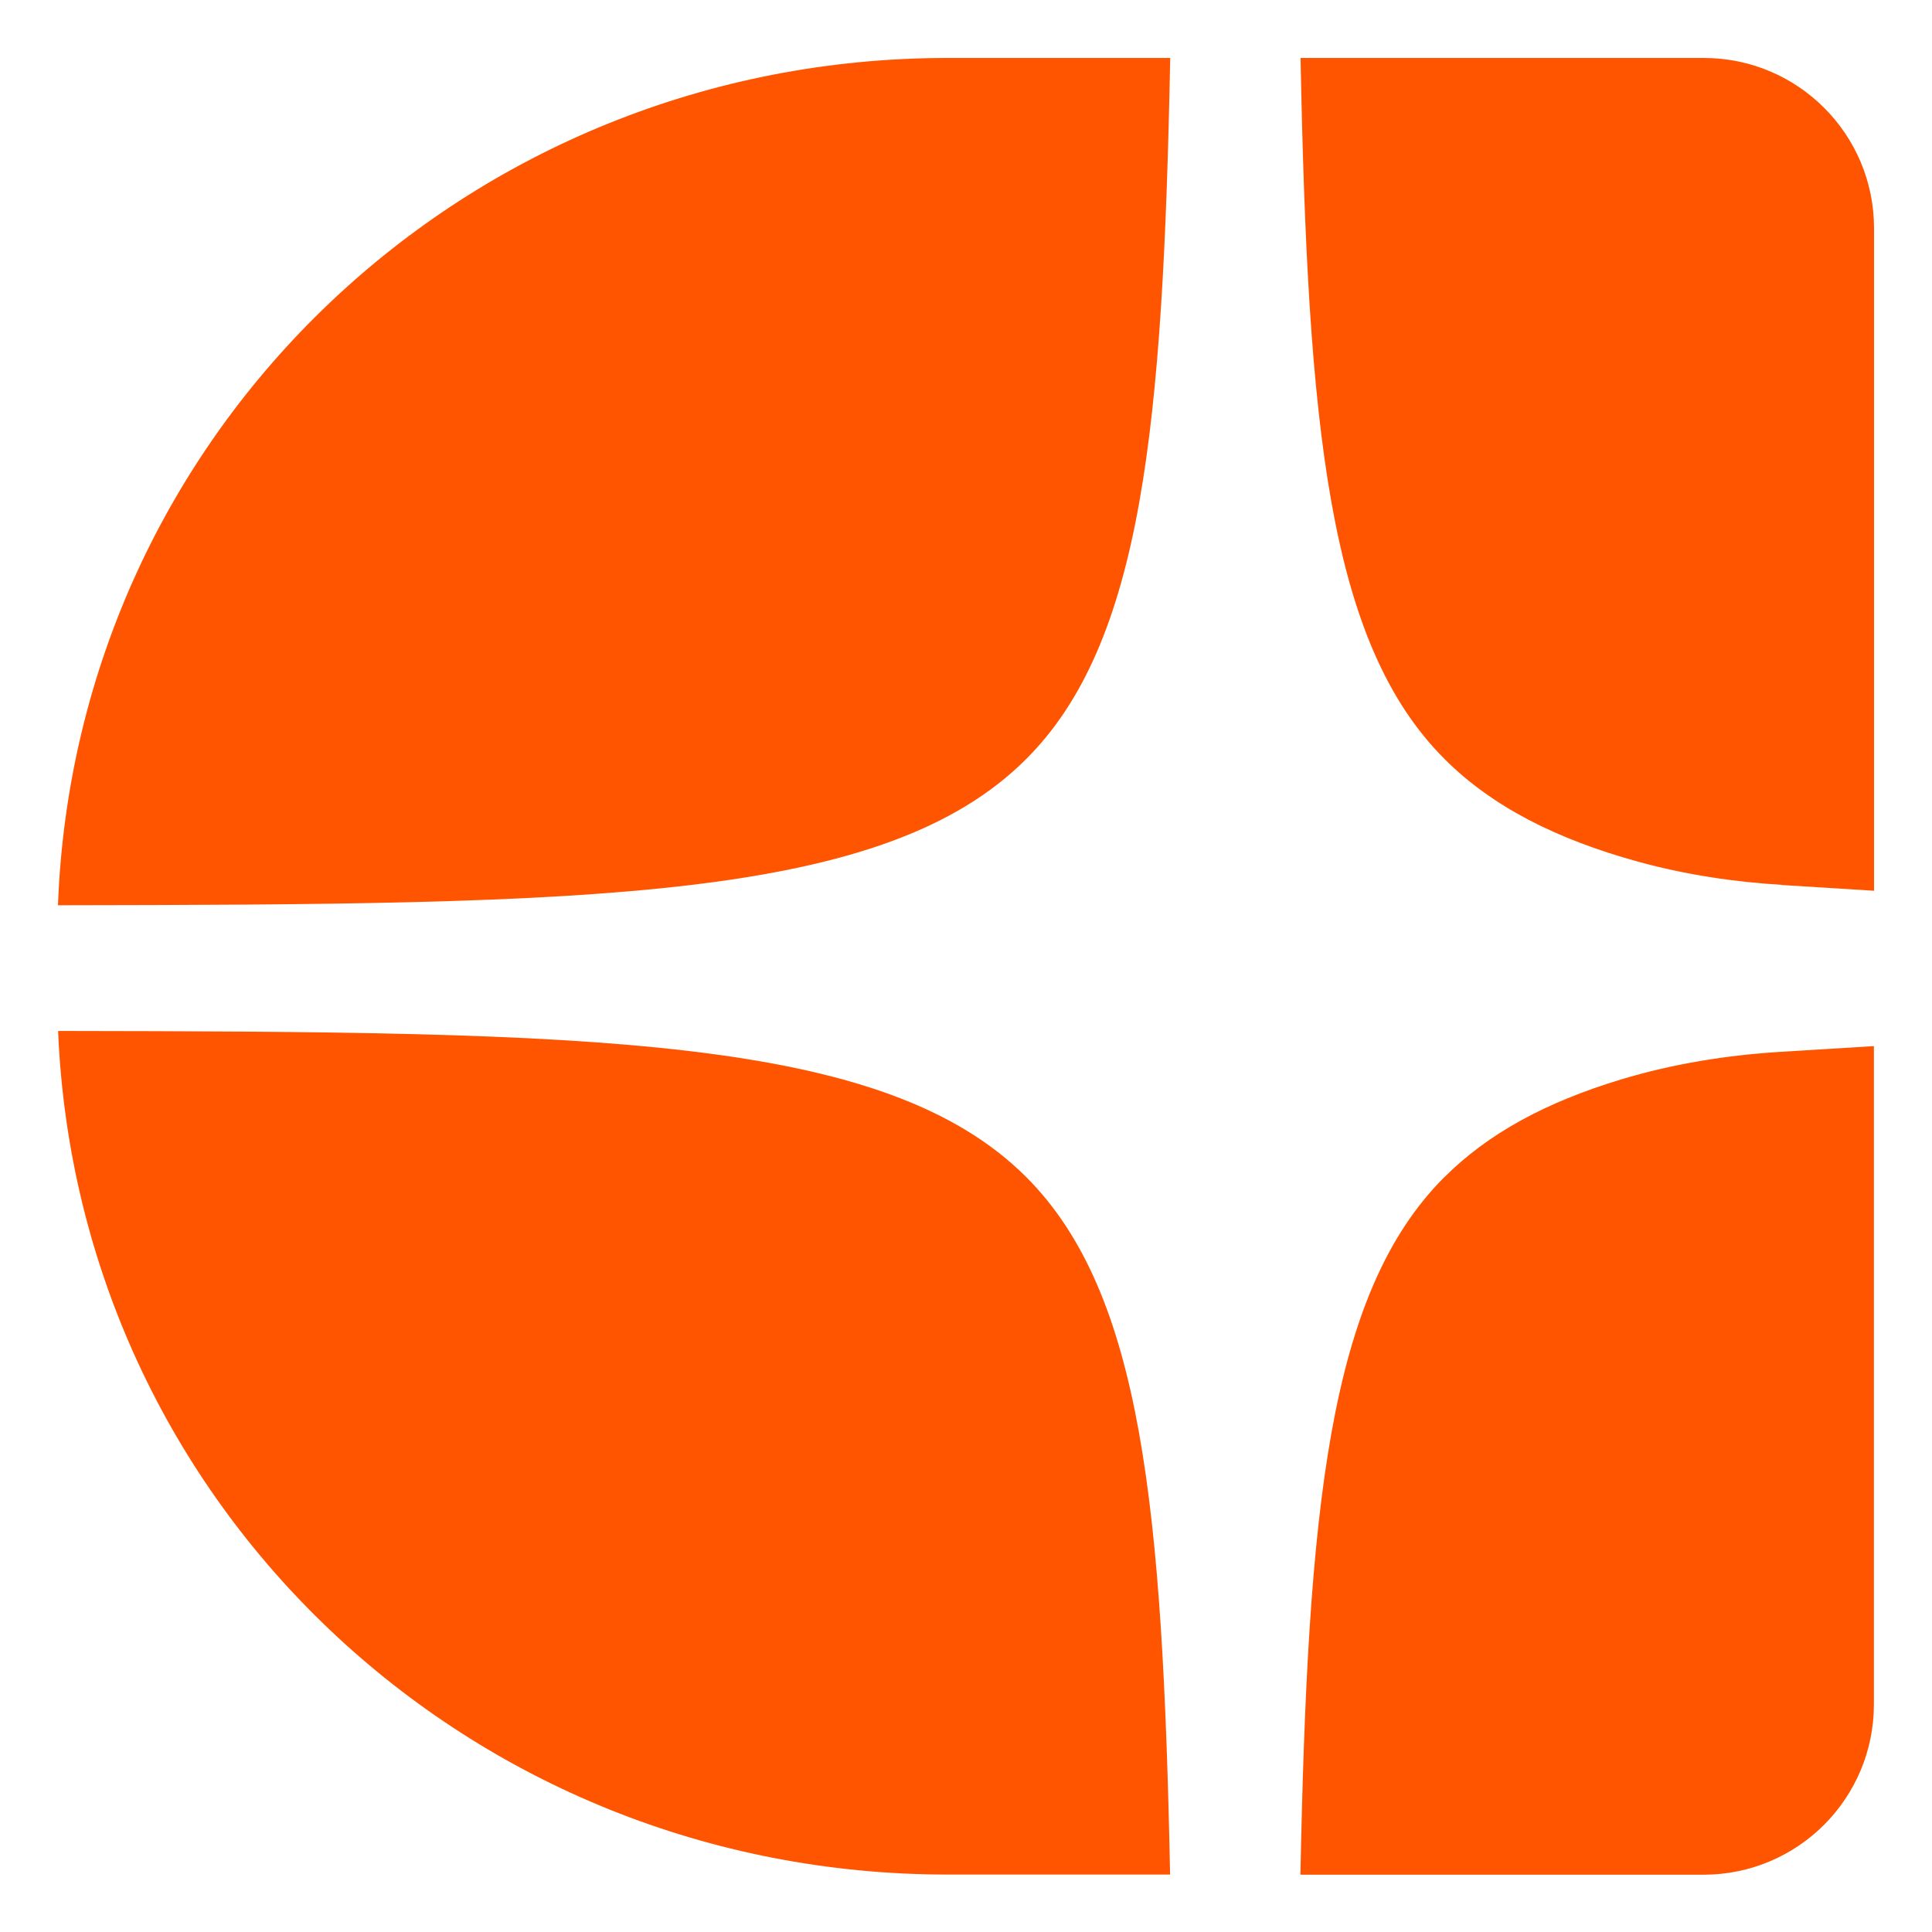
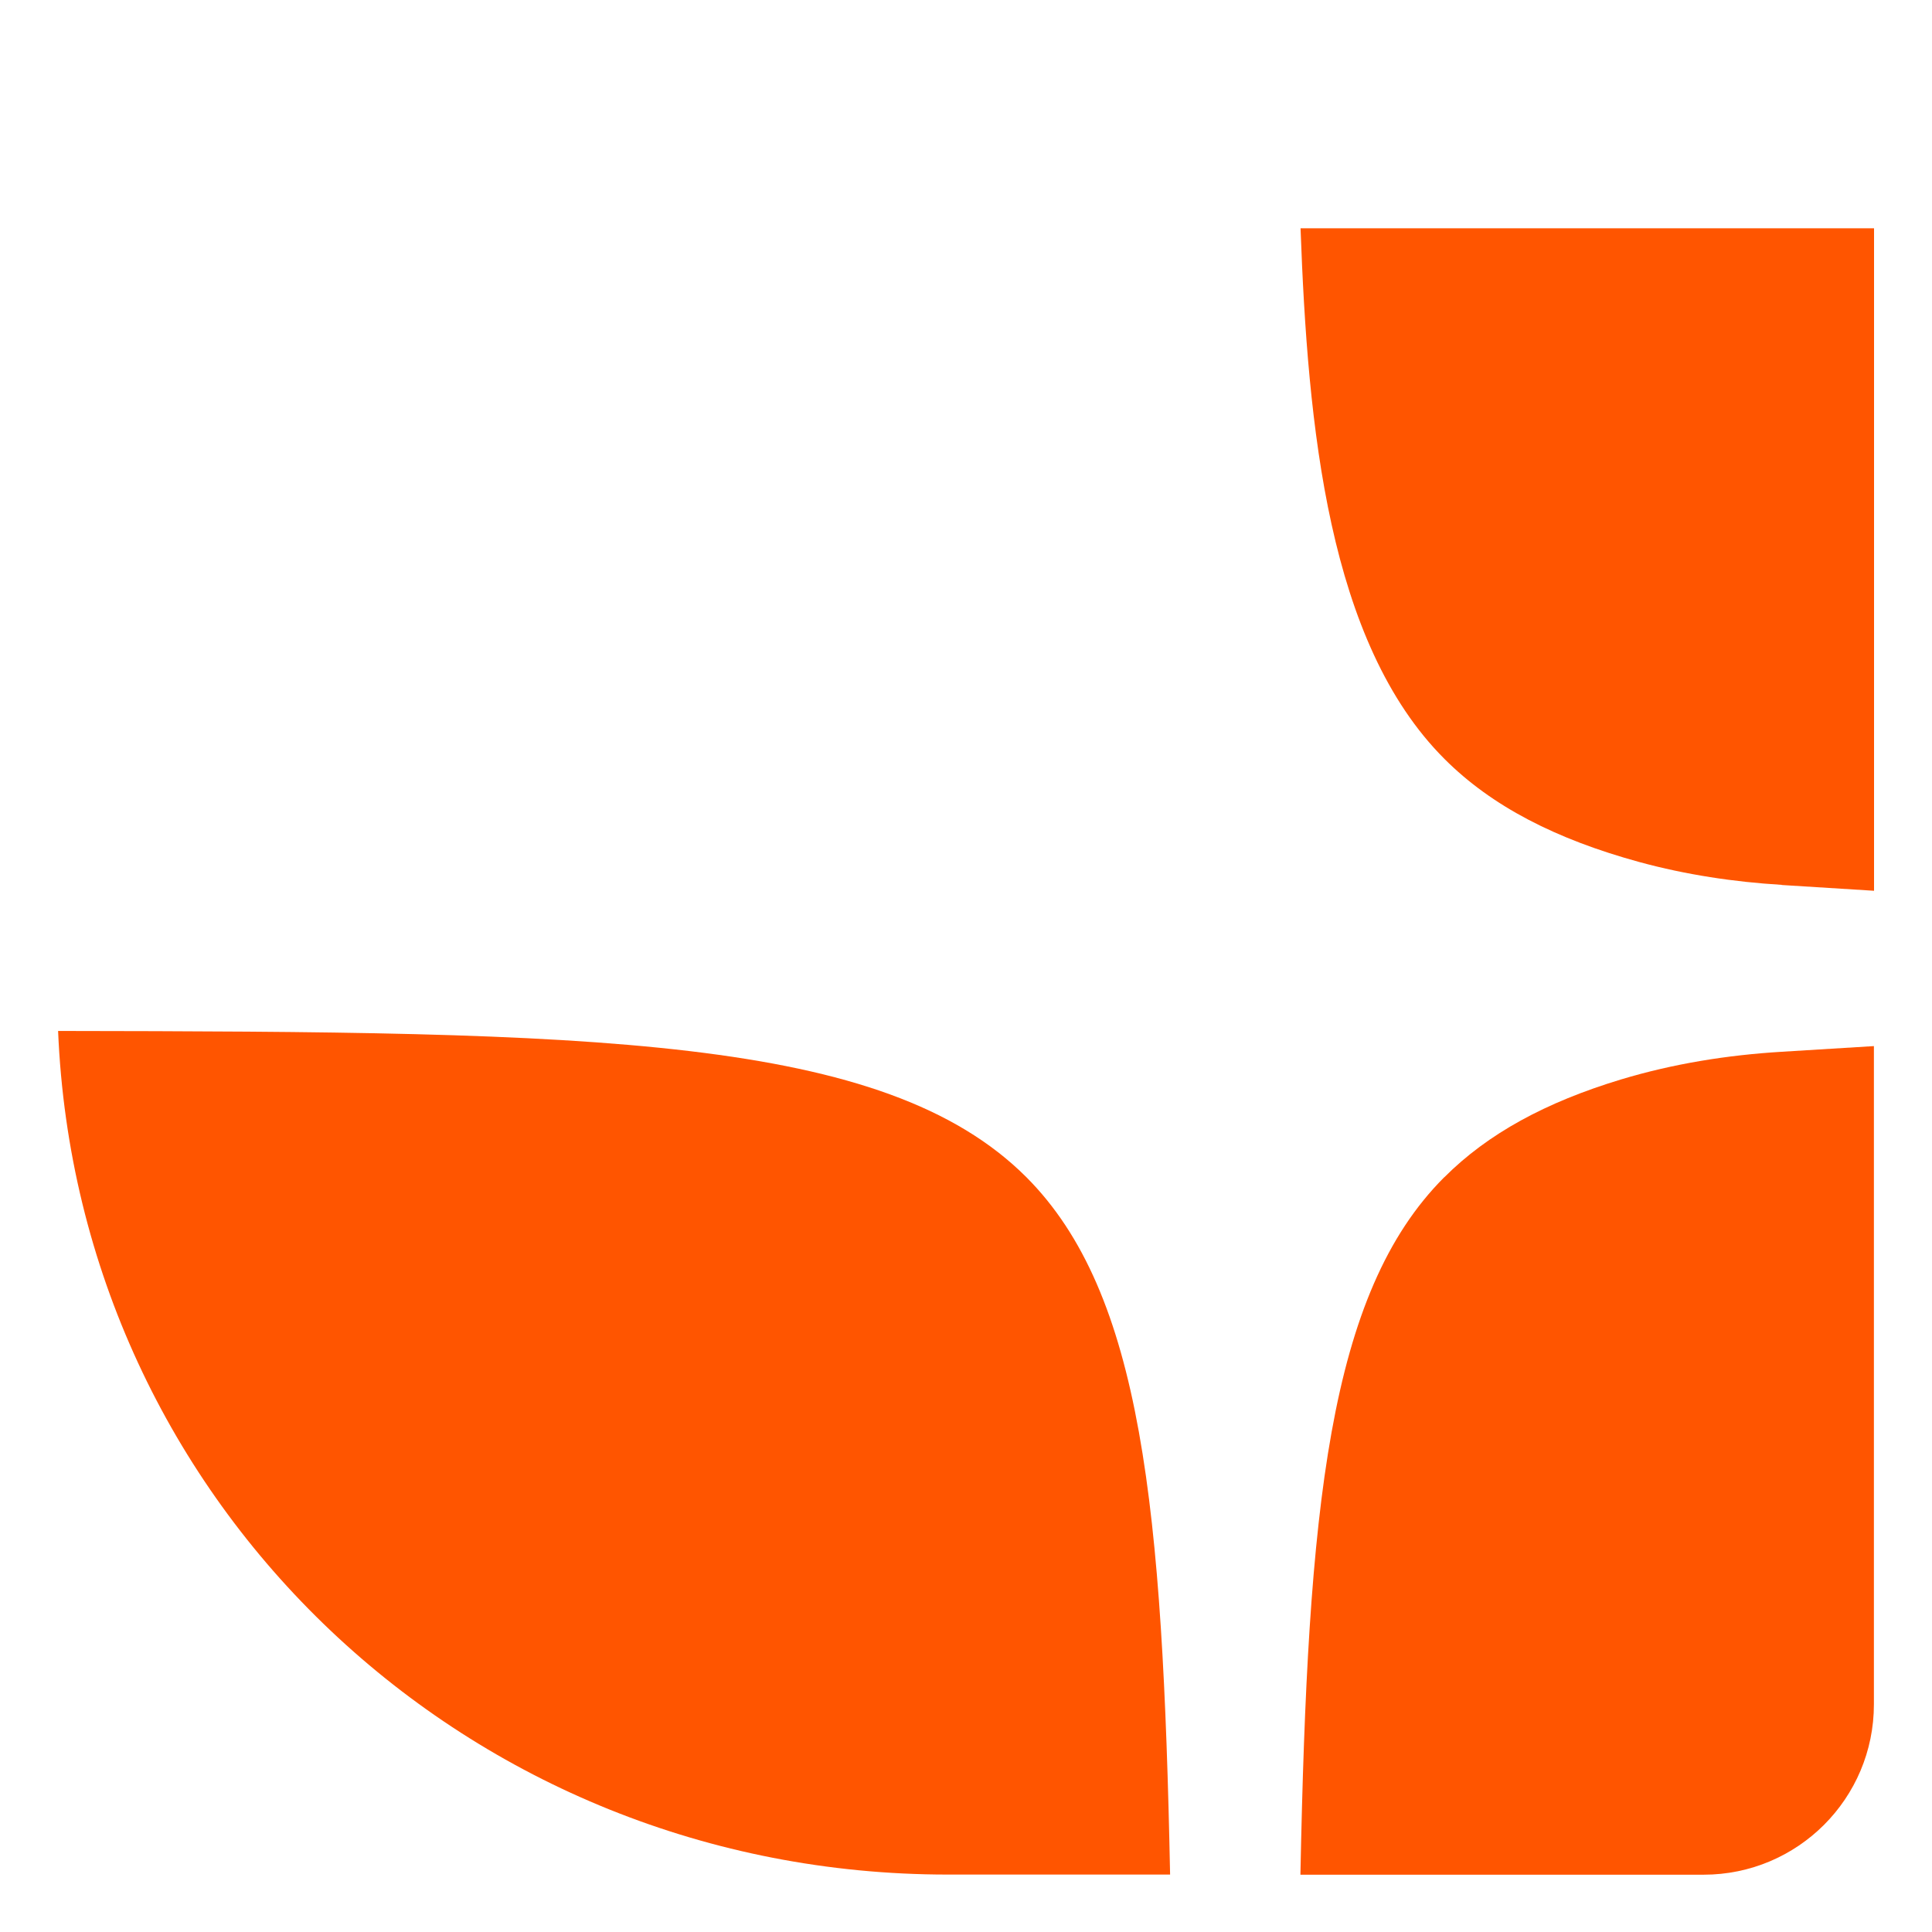
<svg xmlns="http://www.w3.org/2000/svg" width="100" height="100" viewBox="0 0 100 100" fill="none">
-   <path d="M60.564 3H49.049C24.189 3 3.927 22.22 3 46.856C30.702 46.815 45.759 46.645 53.117 39.286C59.139 33.264 60.196 22.07 60.57 3H60.564Z" fill="#FF5500" />
  <path d="M3.007 53.362C4.029 77.91 24.25 97.027 49.05 97.027H60.564C60.182 78.066 59.12 66.934 53.118 60.924C45.759 53.58 30.709 53.403 3.007 53.362Z" fill="#FF5500" />
  <path d="M74.755 60.932C68.753 66.934 67.69 78.067 67.309 97.034H88.177C93.048 97.034 96.993 93.089 96.993 88.218V54.146L92.224 54.439C89.403 54.609 86.596 55.059 83.891 55.876C80.021 57.048 77.017 58.67 74.755 60.938V60.932Z" fill="#FF5500" />
-   <path d="M92.217 45.807L97 46.106V11.816C97 6.945 93.055 3 88.184 3H67.316C67.69 22.076 68.74 33.264 74.769 39.286C77.215 41.732 80.526 43.435 84.859 44.621C87.264 45.275 89.738 45.65 92.224 45.8L92.217 45.807Z" fill="#FF5500" />
+   <path d="M92.217 45.807L97 46.106V11.816H67.316C67.69 22.076 68.74 33.264 74.769 39.286C77.215 41.732 80.526 43.435 84.859 44.621C87.264 45.275 89.738 45.65 92.224 45.8L92.217 45.807Z" fill="#FF5500" />
</svg>